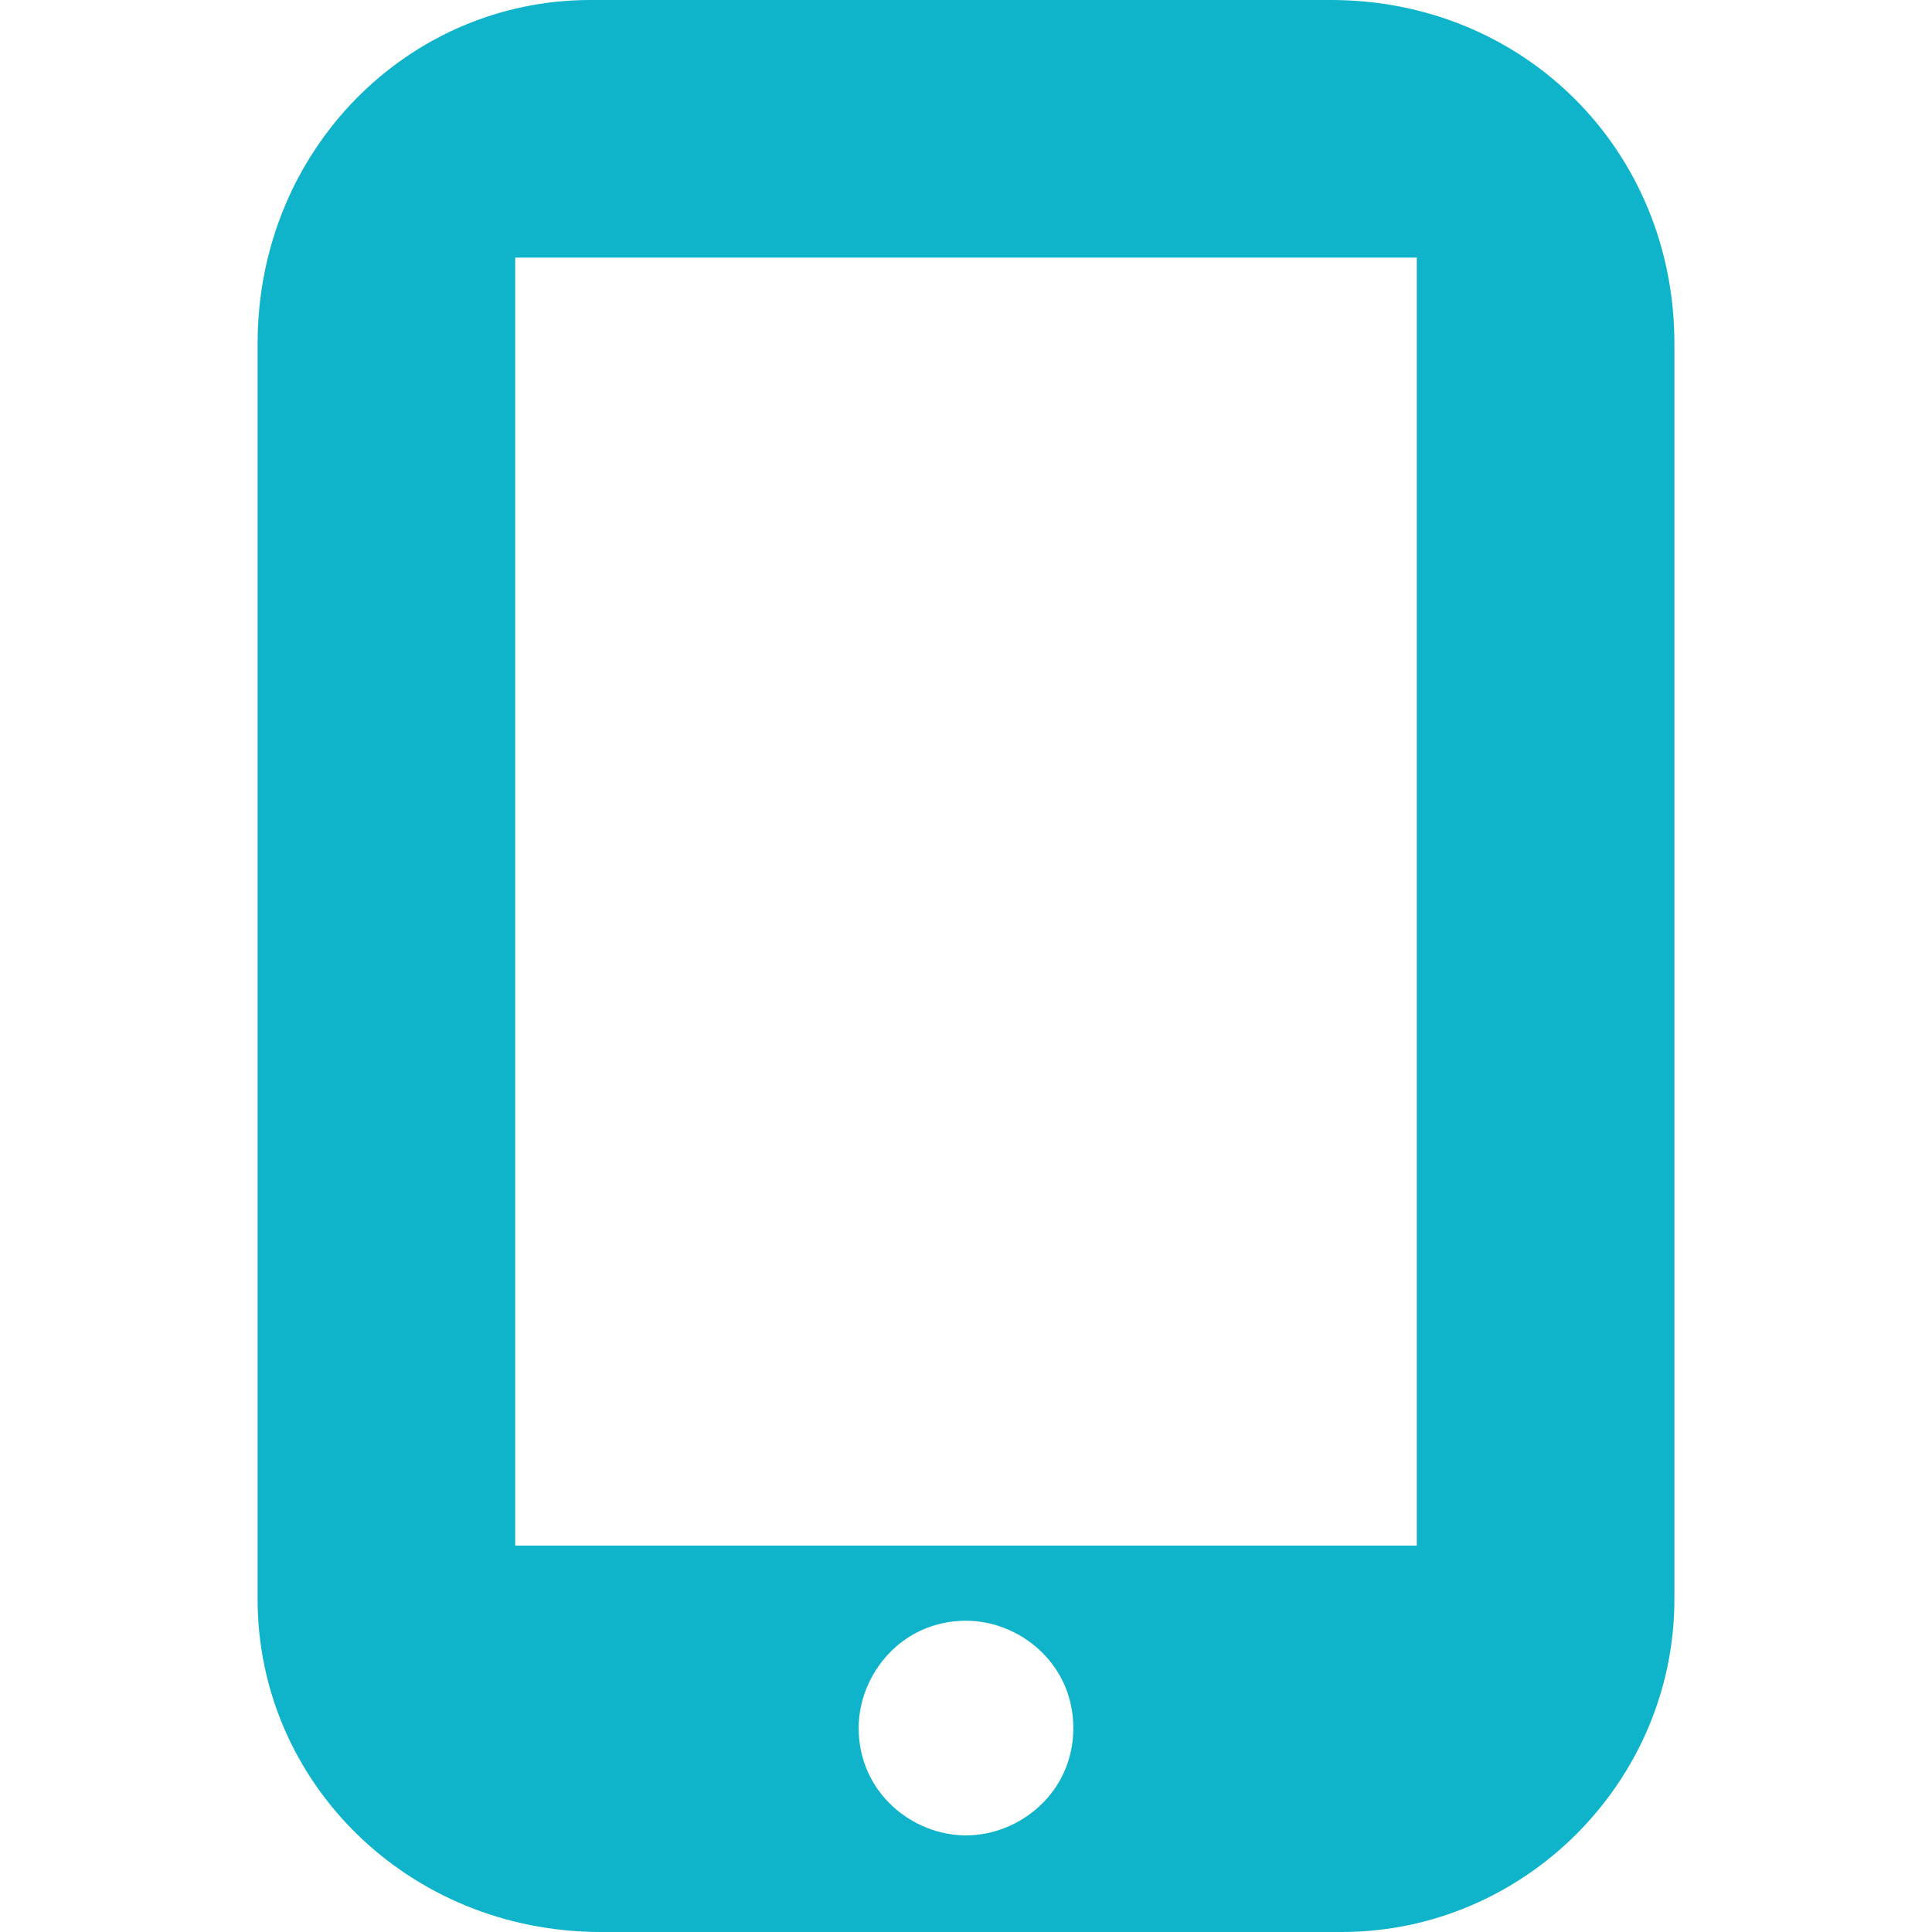
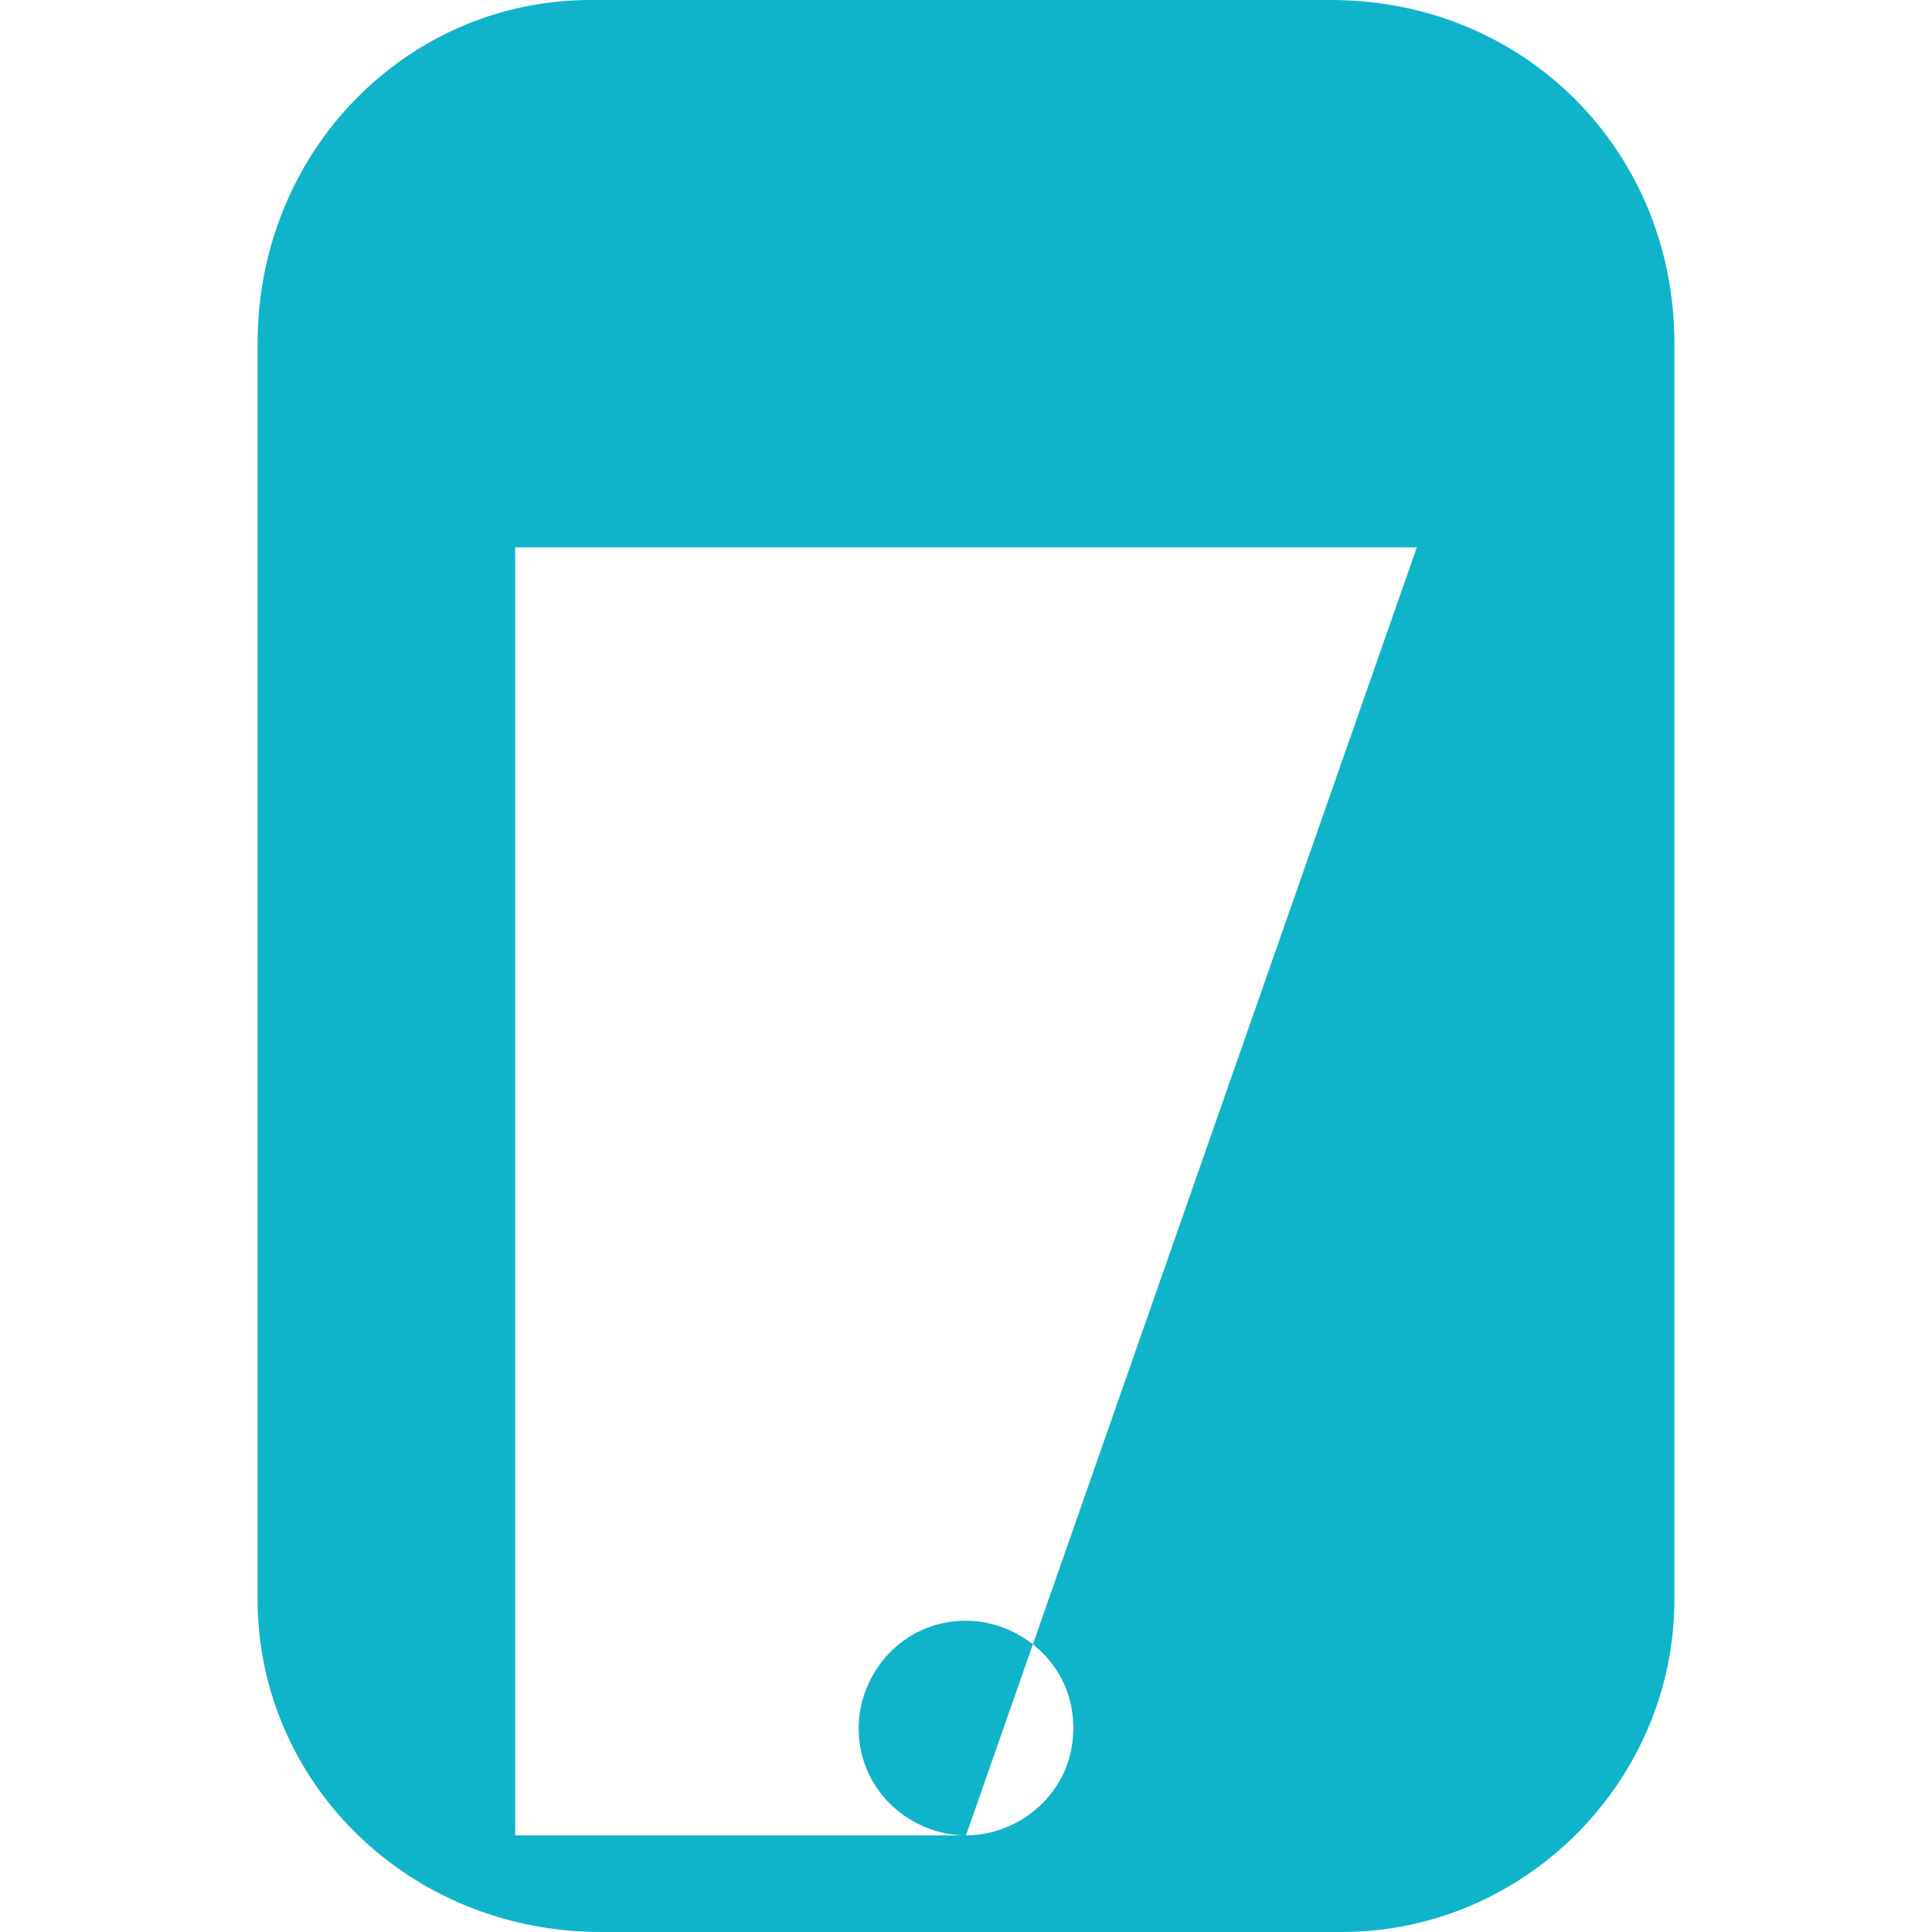
<svg xmlns="http://www.w3.org/2000/svg" xml:space="preserve" viewBox="0 0 18 18">
-   <path d="M12.4 0H5.5C3.8 0 2.4 1.4 2.4 3.2v11.7c0 1.7 1.4 3.1 3.2 3.1h6.9c1.7 0 3.1-1.4 3.1-3.1V3.2c0-1.8-1.4-3.2-3.2-3.2M9 17.1c-.5 0-1-.4-1-1 0-.5.4-1 1-1 .5 0 1 .4 1 1s-.5 1-1 1m4.2-2.7H4.8v-12h8.4z" style="fill:#0fb4ca" />
+   <path d="M12.4 0H5.5C3.8 0 2.4 1.4 2.4 3.2v11.7c0 1.7 1.4 3.1 3.2 3.1h6.9c1.7 0 3.1-1.4 3.1-3.1V3.2c0-1.8-1.4-3.2-3.2-3.2M9 17.1c-.5 0-1-.4-1-1 0-.5.4-1 1-1 .5 0 1 .4 1 1s-.5 1-1 1H4.8v-12h8.4z" style="fill:#0fb4ca" />
</svg>